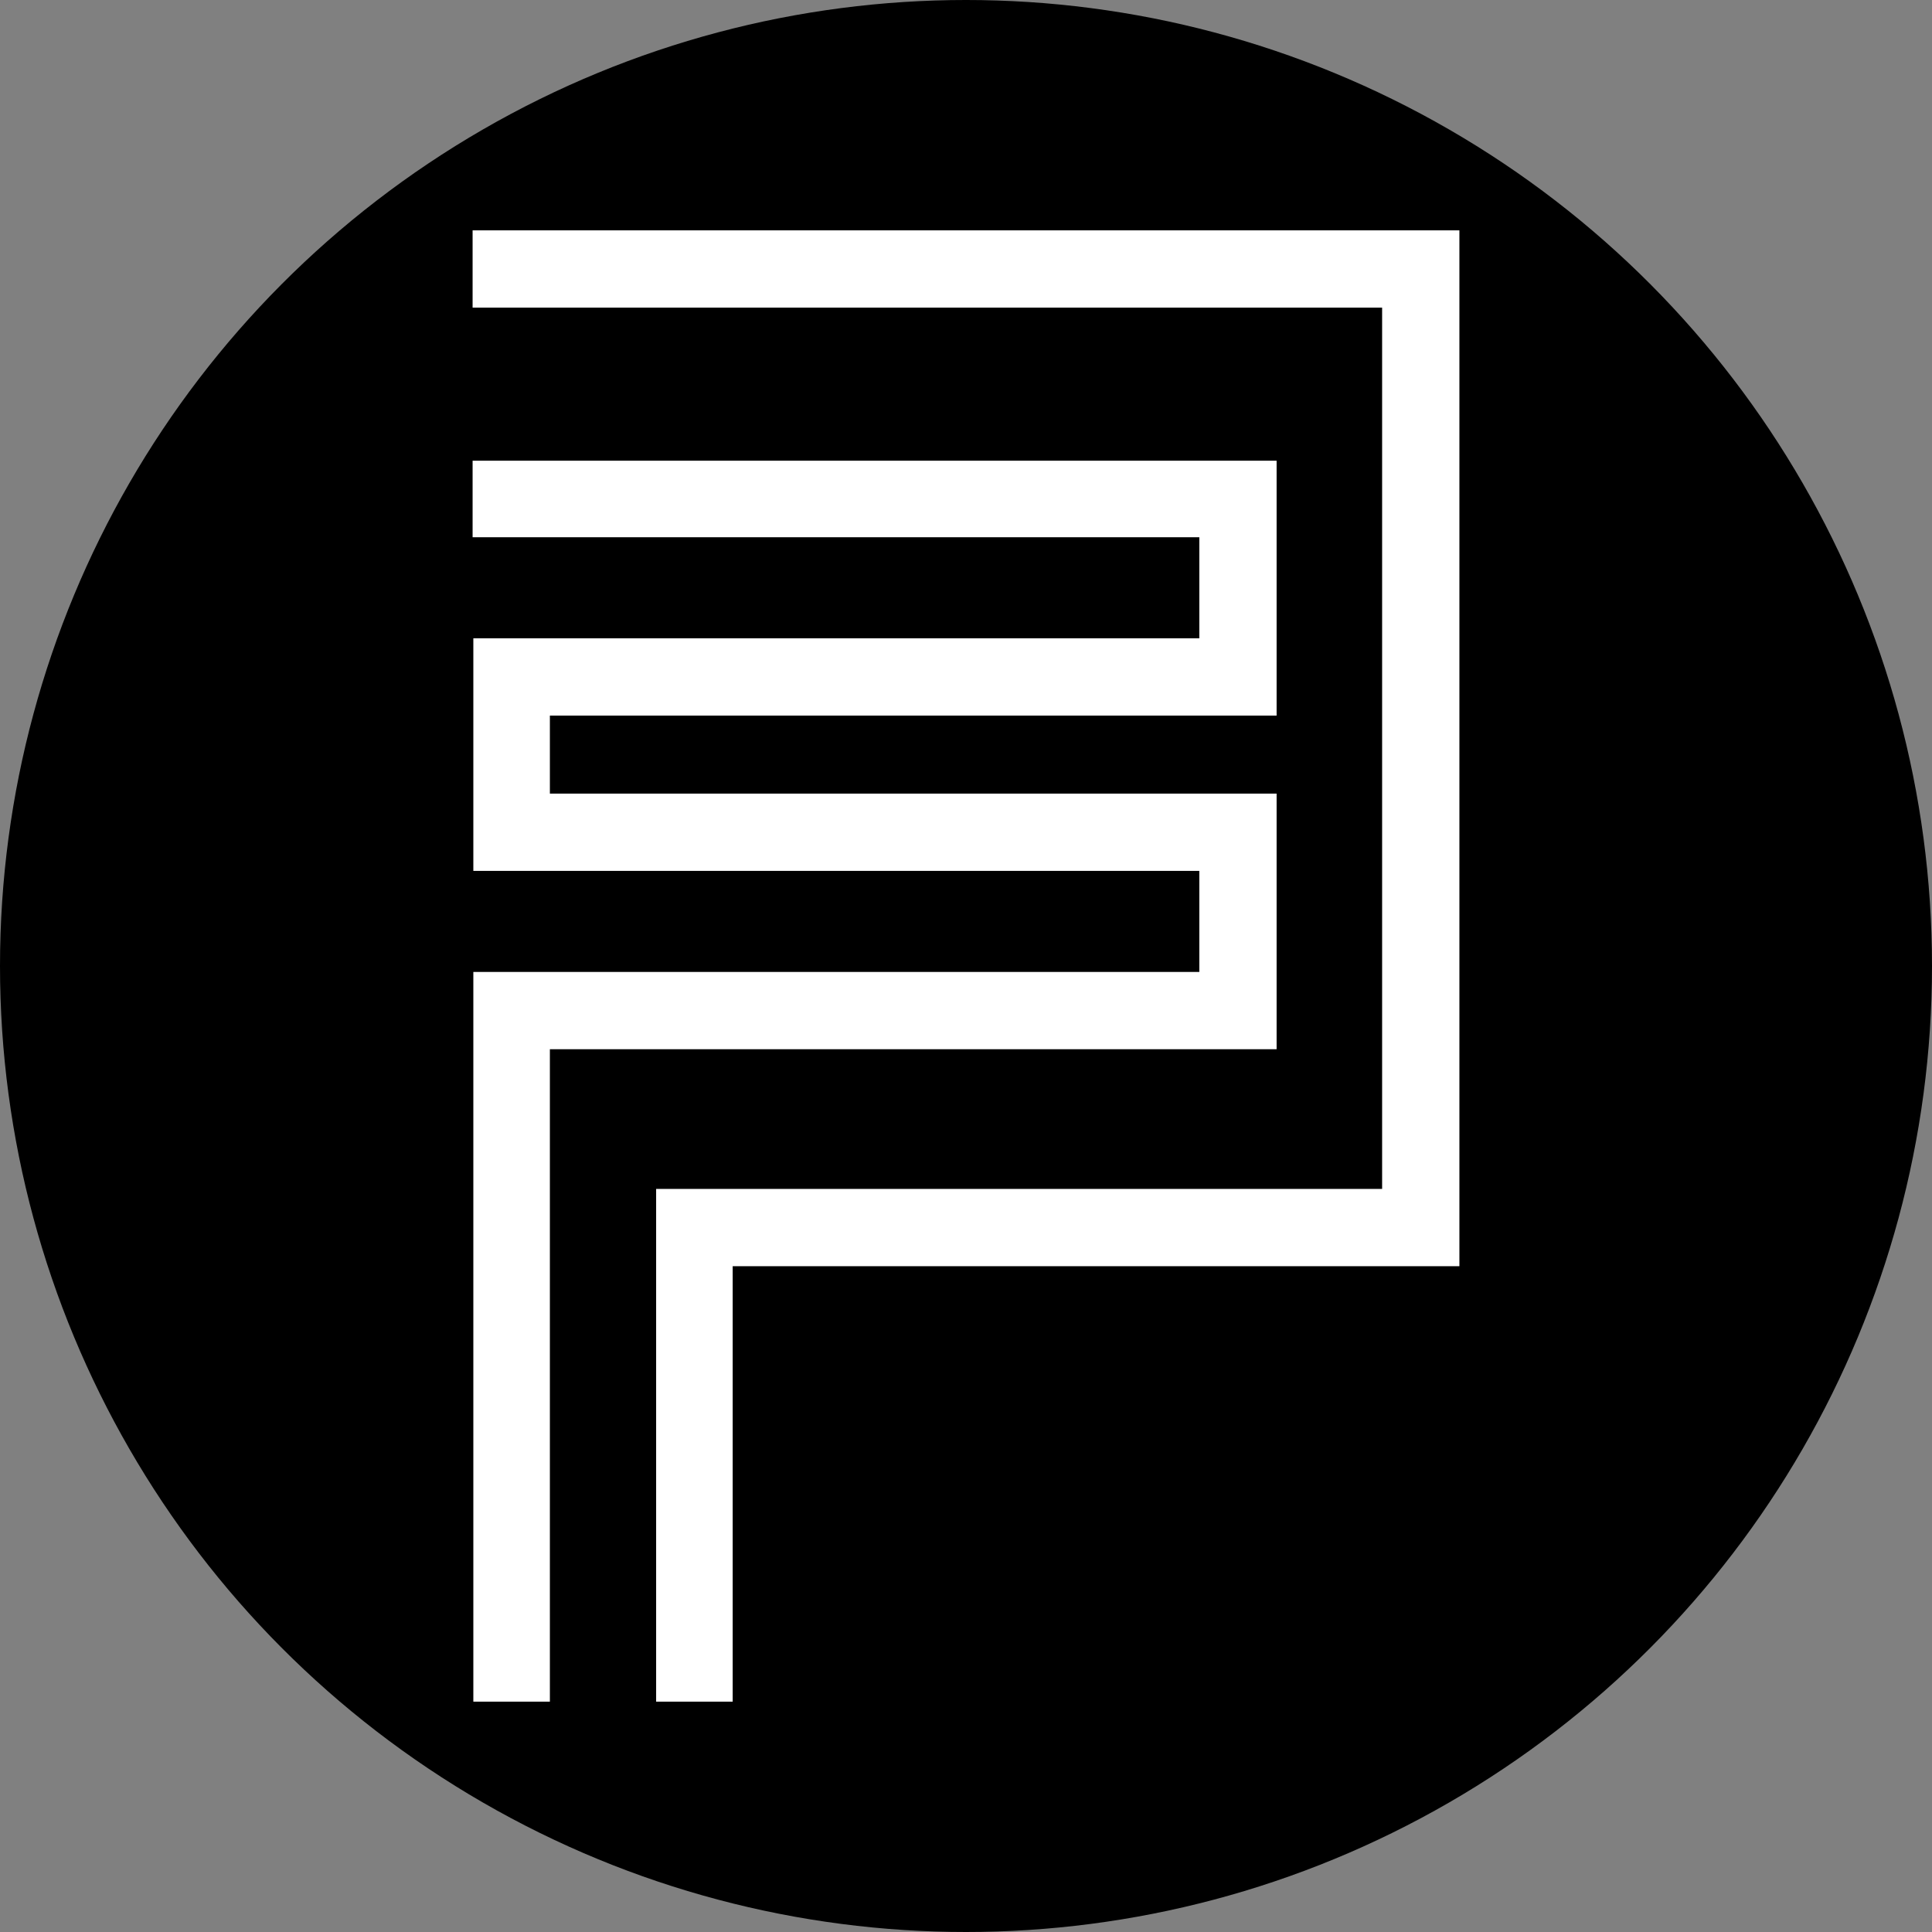
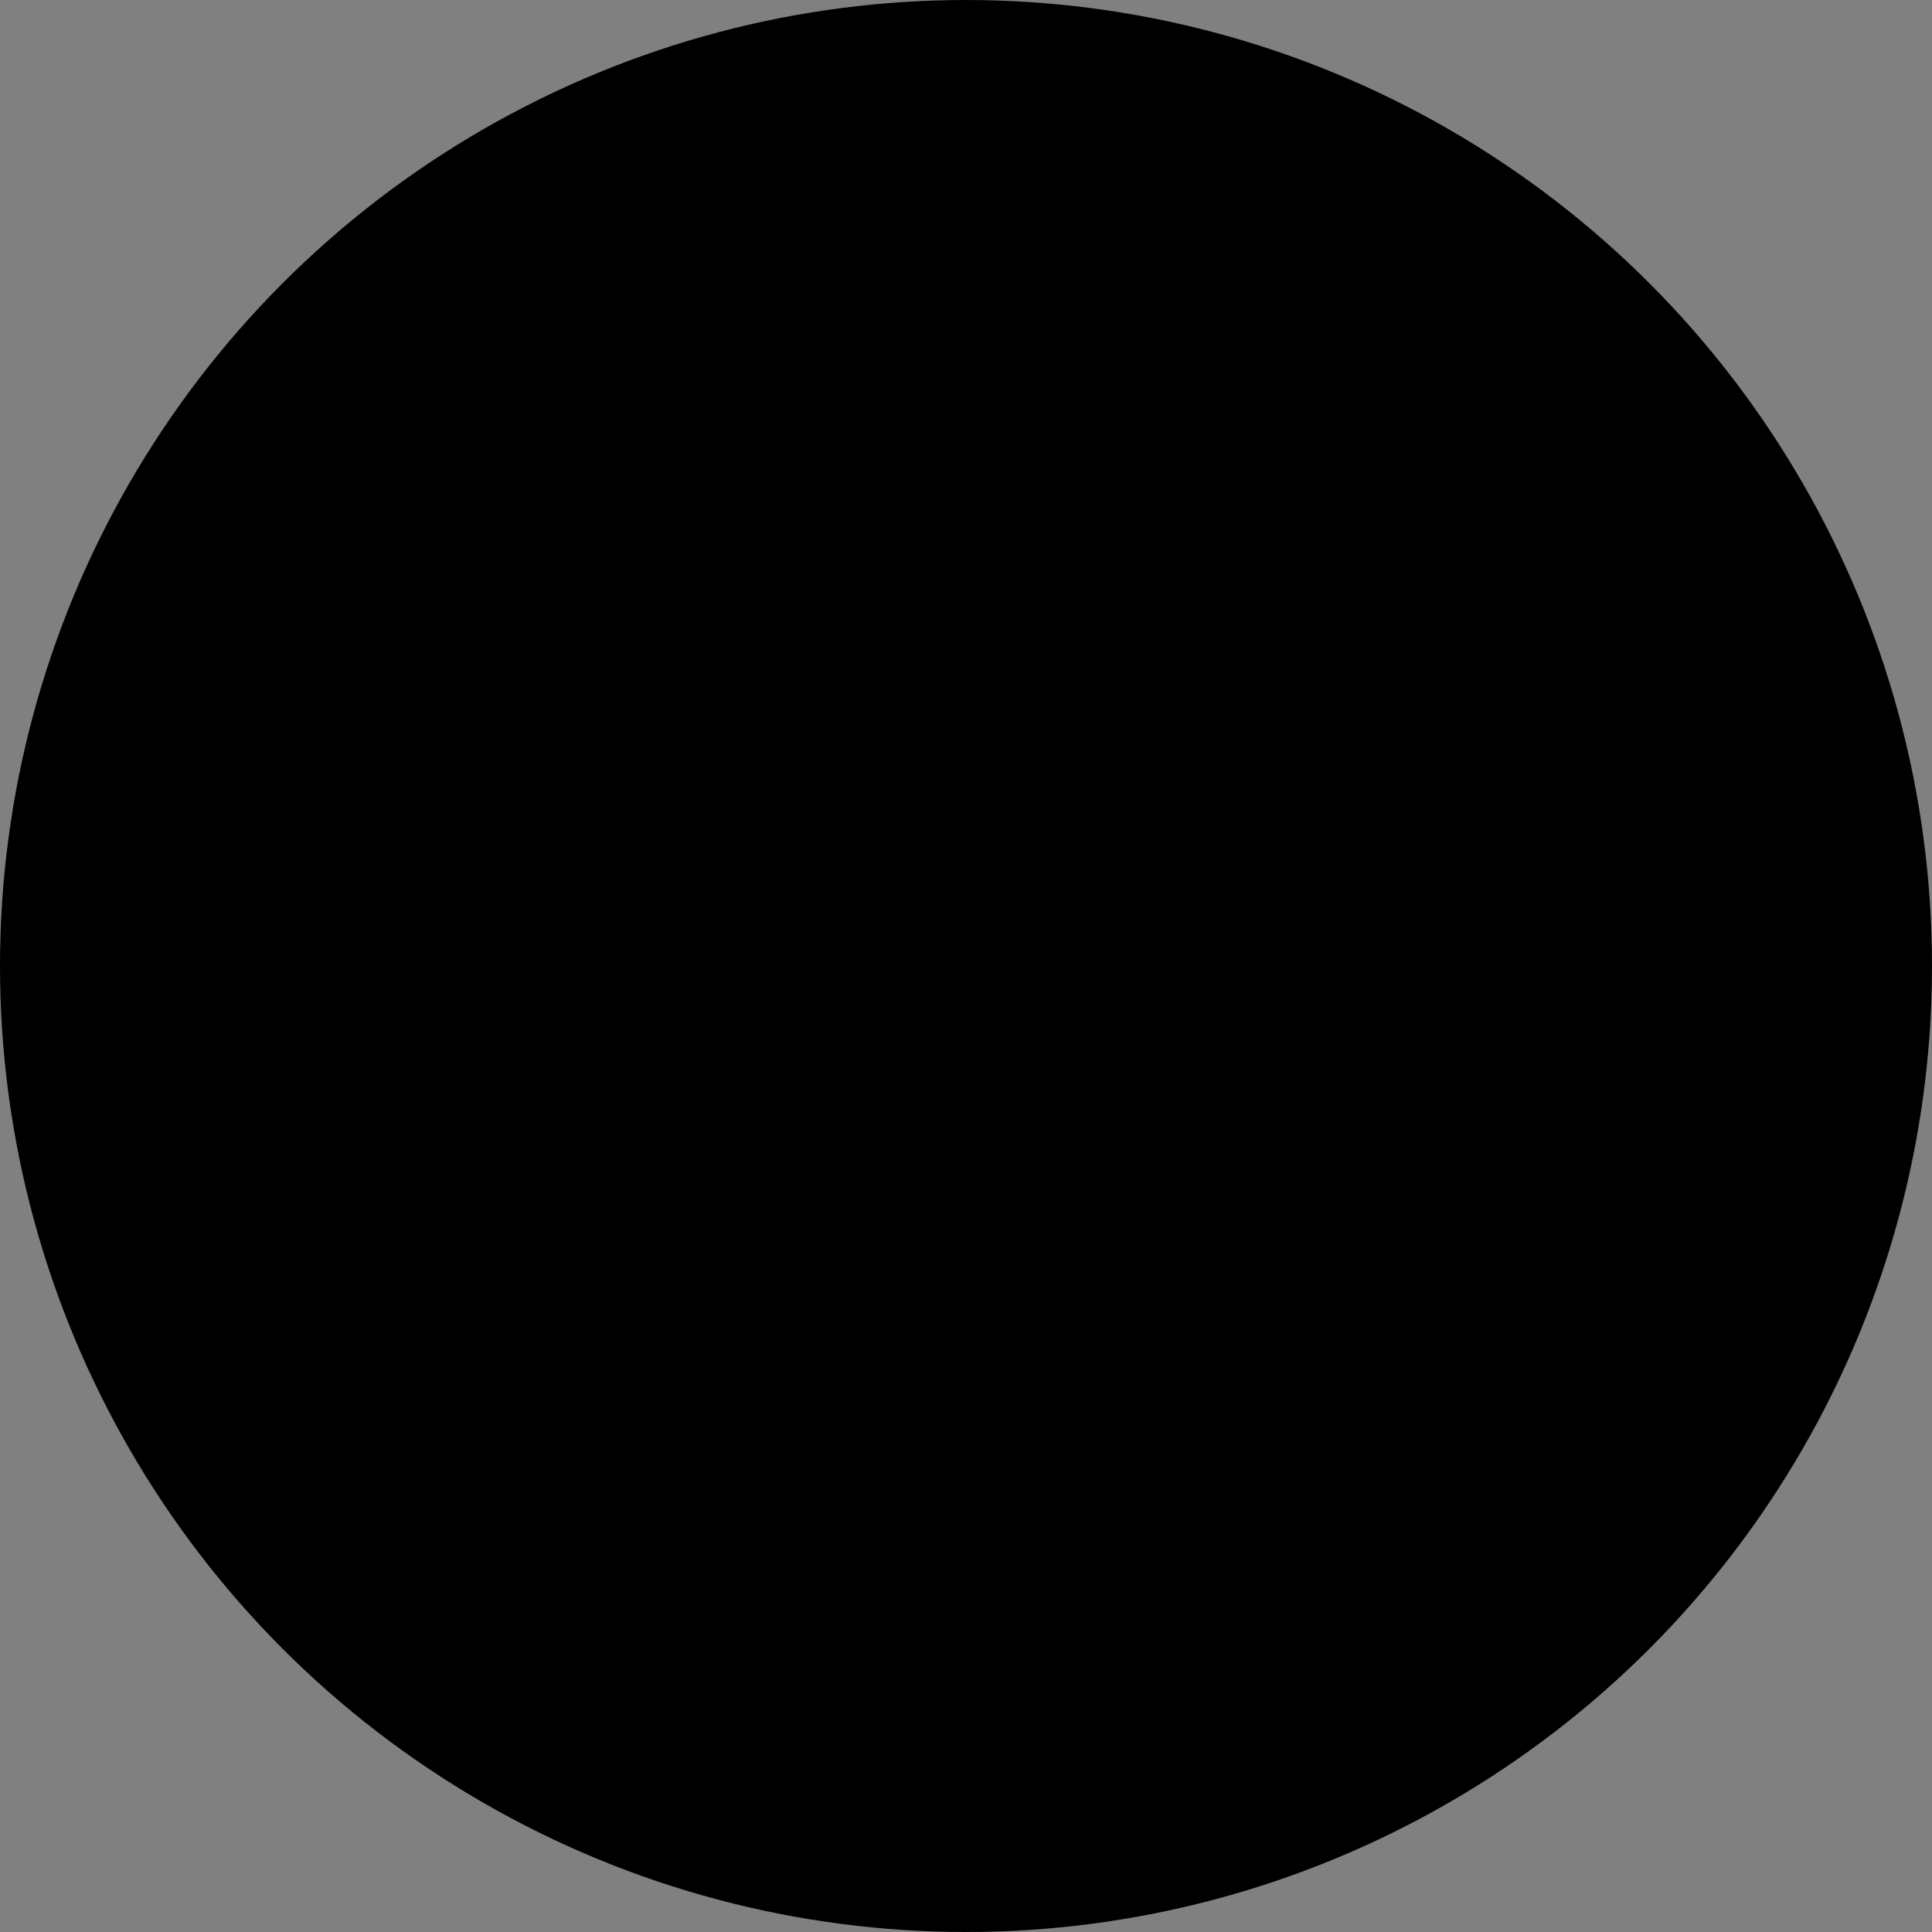
<svg xmlns="http://www.w3.org/2000/svg" version="1.1" width="260" height="260">
  <rect width="100%" height="100%" fill="#808080" stroke="none" />
  <svg width="260" height="260" version="1.1" viewBox="0 0 260 260">
    <defs>
      <style>
      .cls-1 {
        fill: #fff;
      }
    </style>
    </defs>
    <g>
      <g id="SvgjsG1006" data-name="圖層_1">
        <circle cx="130" cy="130" r="130" />
        <g>
-           <polygon class="cls-1" points="63.7 130.8 161.4 130.8 161.4 117.2 63.7 117.2 63.7 85.9 161.4 85.9 161.4 72.3 63.6 72.3 63.6 62 171.8 62 171.8 96.3 74 96.3 74 106.8 171.8 106.8 171.8 141.2 74 141.2 74 229 63.7 229 63.7 130.8" />
-           <polygon class="cls-1" points="88.3 229 88.3 160 186 160 186 41.4 63.6 41.4 63.6 31 196.4 31 196.4 170.4 98.6 170.4 98.6 229 88.3 229 88.3 229" />
-         </g>
+           </g>
      </g>
    </g>
  </svg>
  <style>@media (prefers-color-scheme: light) { :root { filter: none; } }
@media (prefers-color-scheme: dark) { :root { filter: none; } }
</style>
</svg>